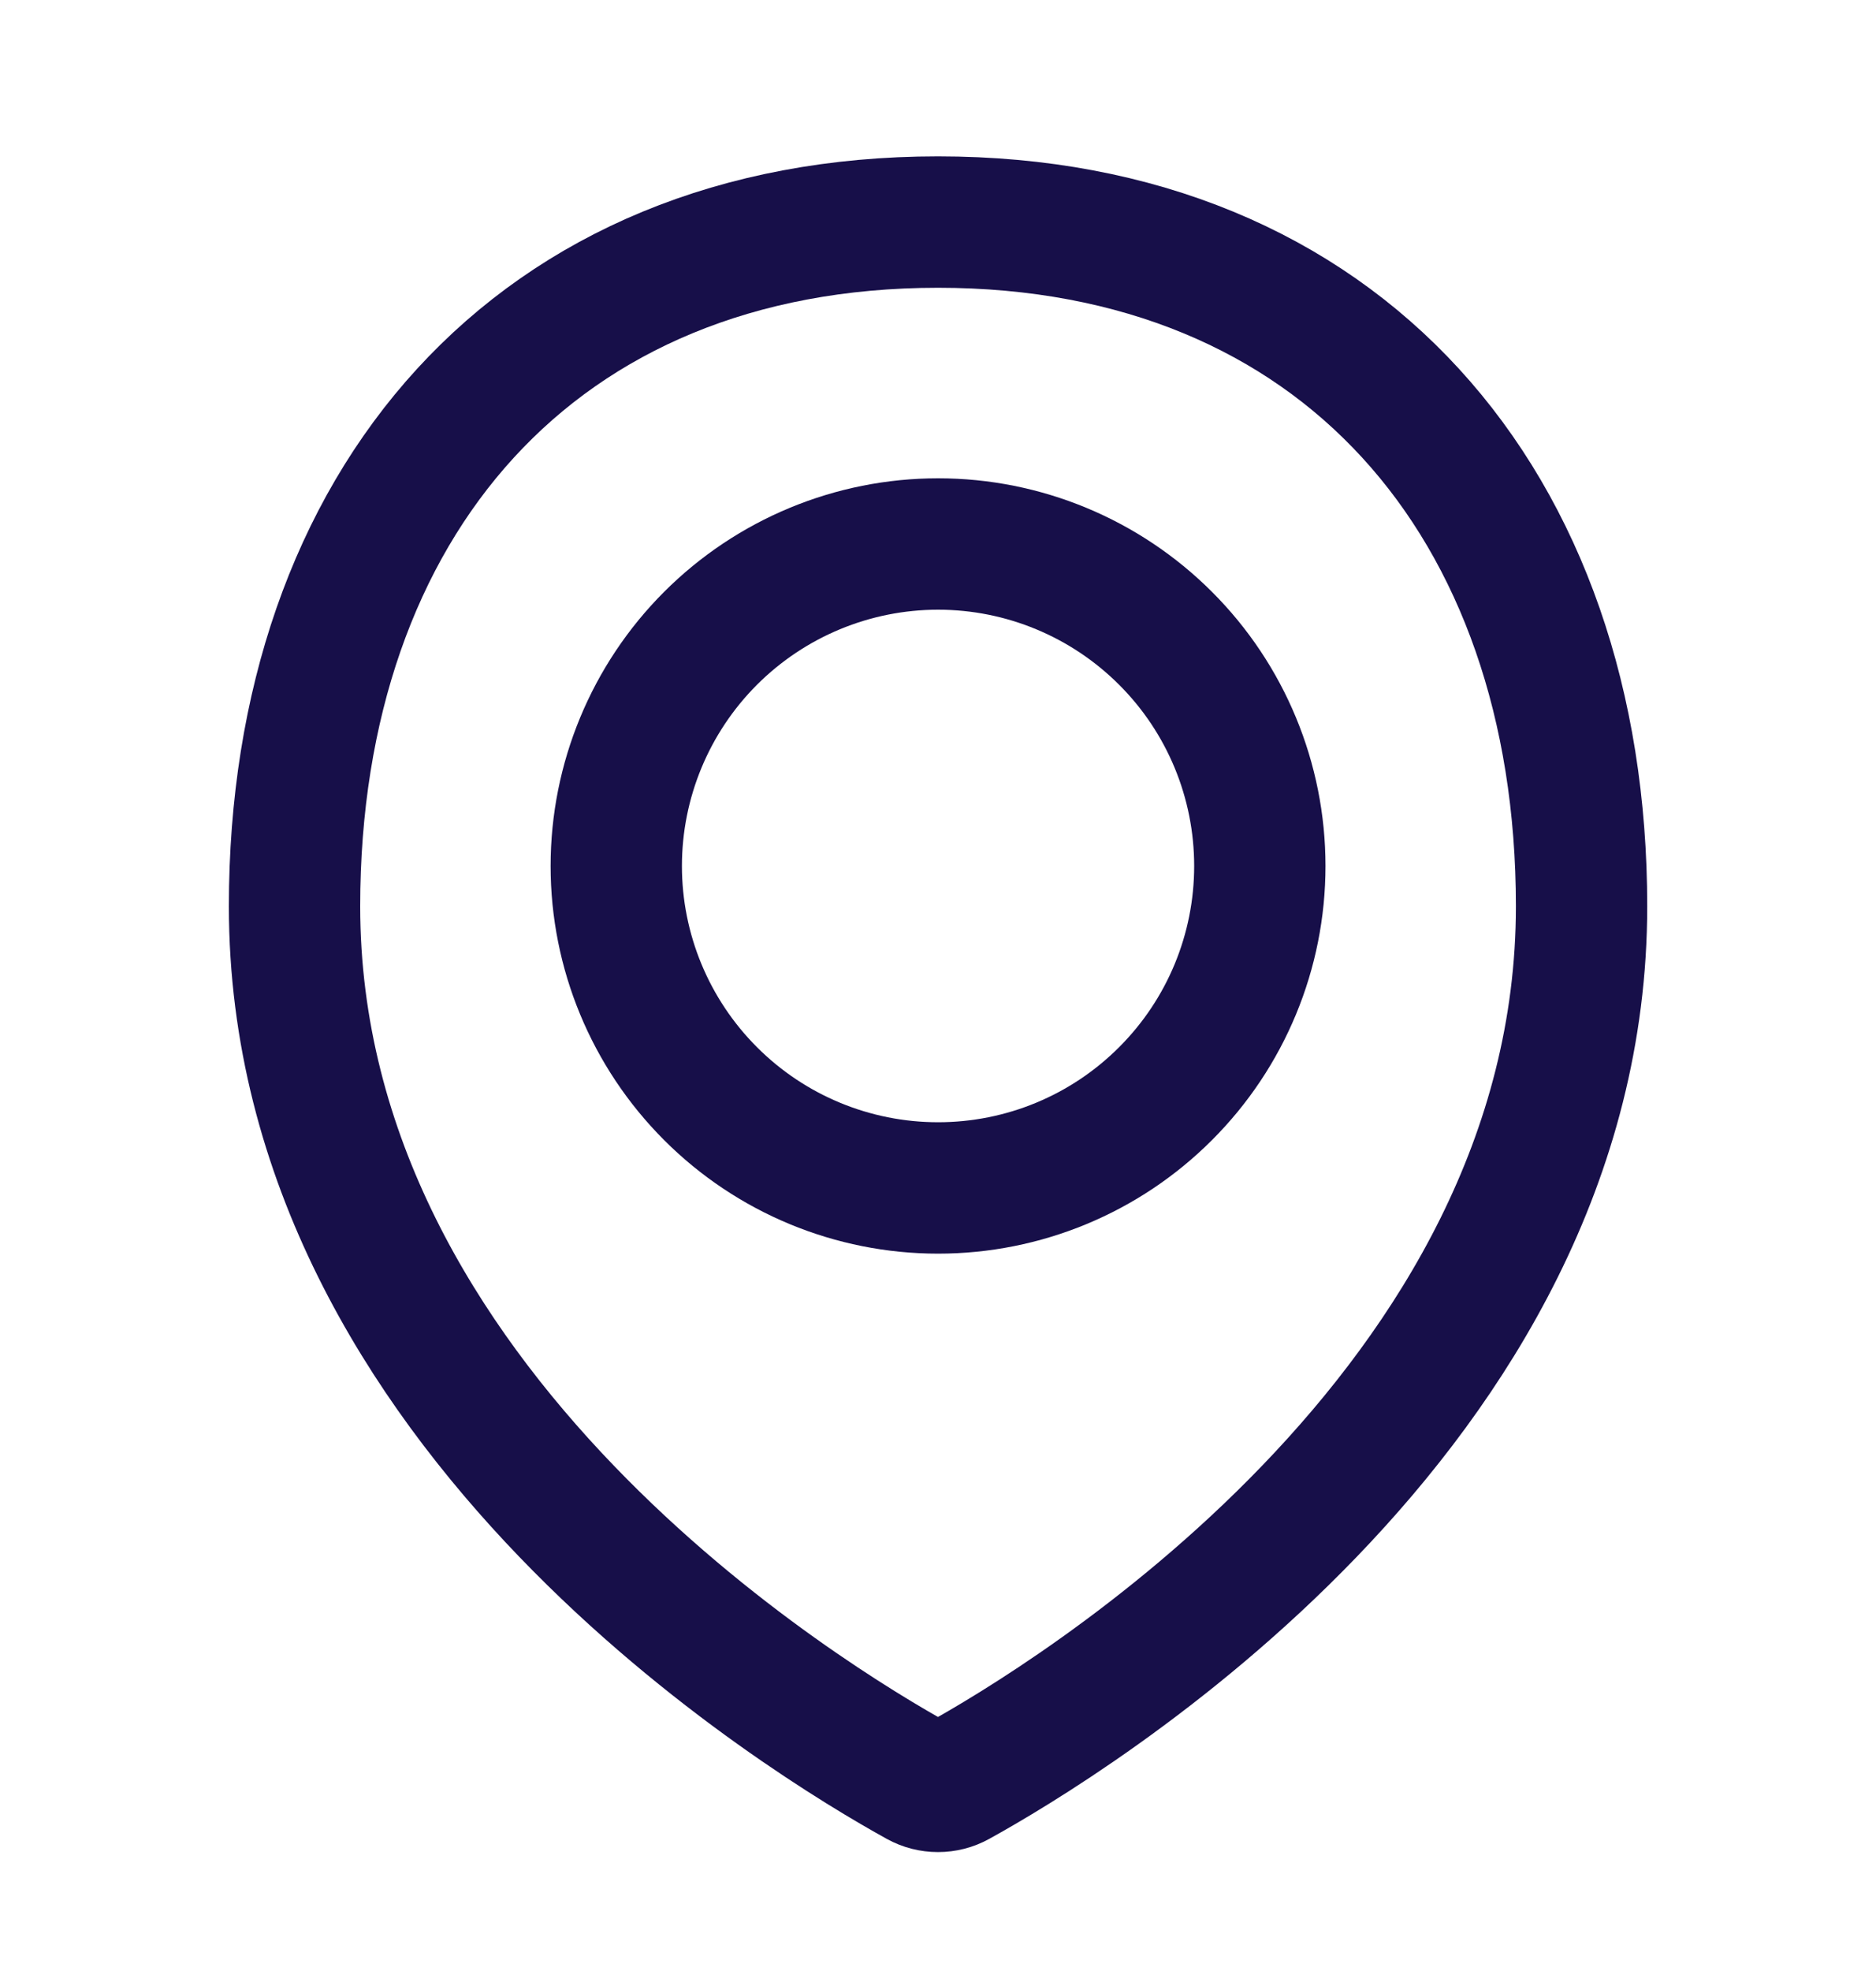
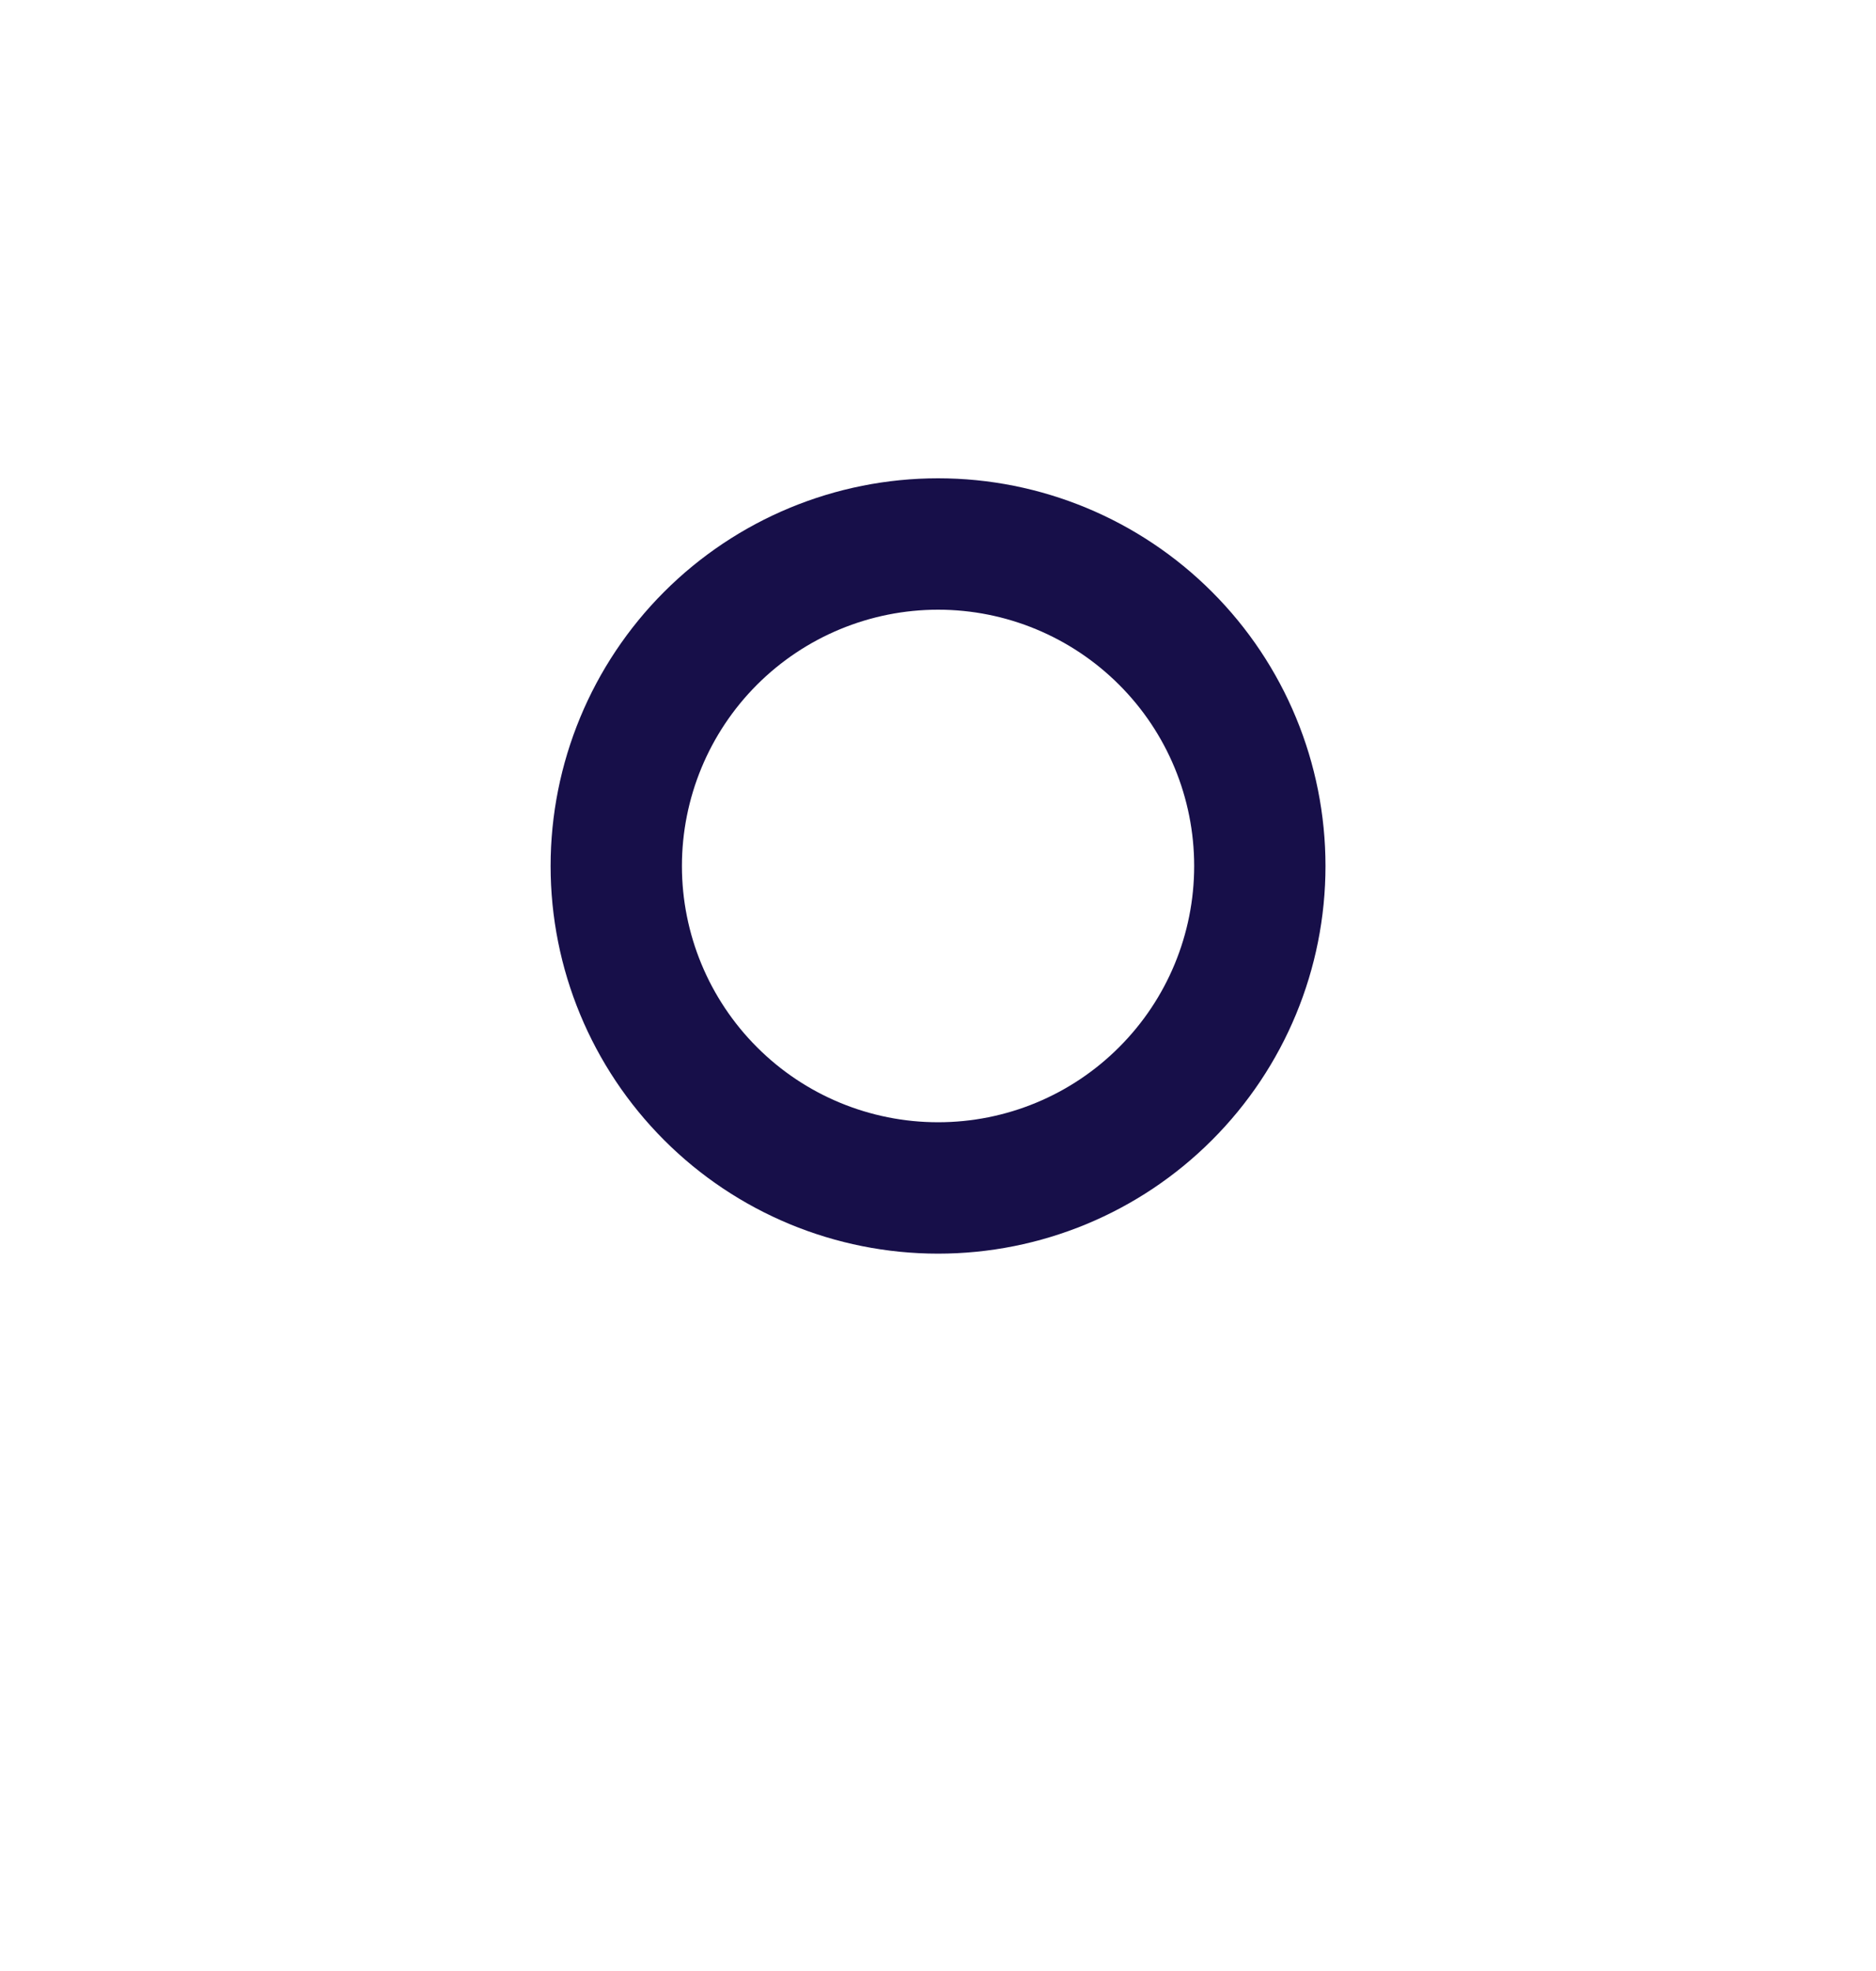
<svg xmlns="http://www.w3.org/2000/svg" width="20" height="21" viewBox="0 0 20 21" fill="none">
-   <path d="M16.861 9.656C16.861 15.035 11.352 18.348 10.207 18.98C10.144 19.015 10.072 19.033 10 19.033C9.928 19.033 9.856 19.015 9.793 18.98C8.647 18.348 3.14 15.035 3.14 9.656C3.14 5.368 5.712 2.366 10 2.366C14.288 2.366 16.861 5.368 16.861 9.656Z" stroke="#170F49" stroke-width="1.4" stroke-linecap="round" stroke-linejoin="round" />
  <path d="M6.57 9.227C6.57 10.137 6.932 11.009 7.575 11.652C8.218 12.296 9.091 12.657 10.001 12.657C10.911 12.657 11.783 12.296 12.426 11.652C13.07 11.009 13.431 10.137 13.431 9.227C13.431 8.317 13.07 7.444 12.426 6.801C11.783 6.158 10.911 5.796 10.001 5.796C9.091 5.796 8.218 6.158 7.575 6.801C6.932 7.444 6.57 8.317 6.57 9.227V9.227Z" stroke="#170F49" stroke-width="1.4" stroke-linecap="round" stroke-linejoin="round" />
</svg>